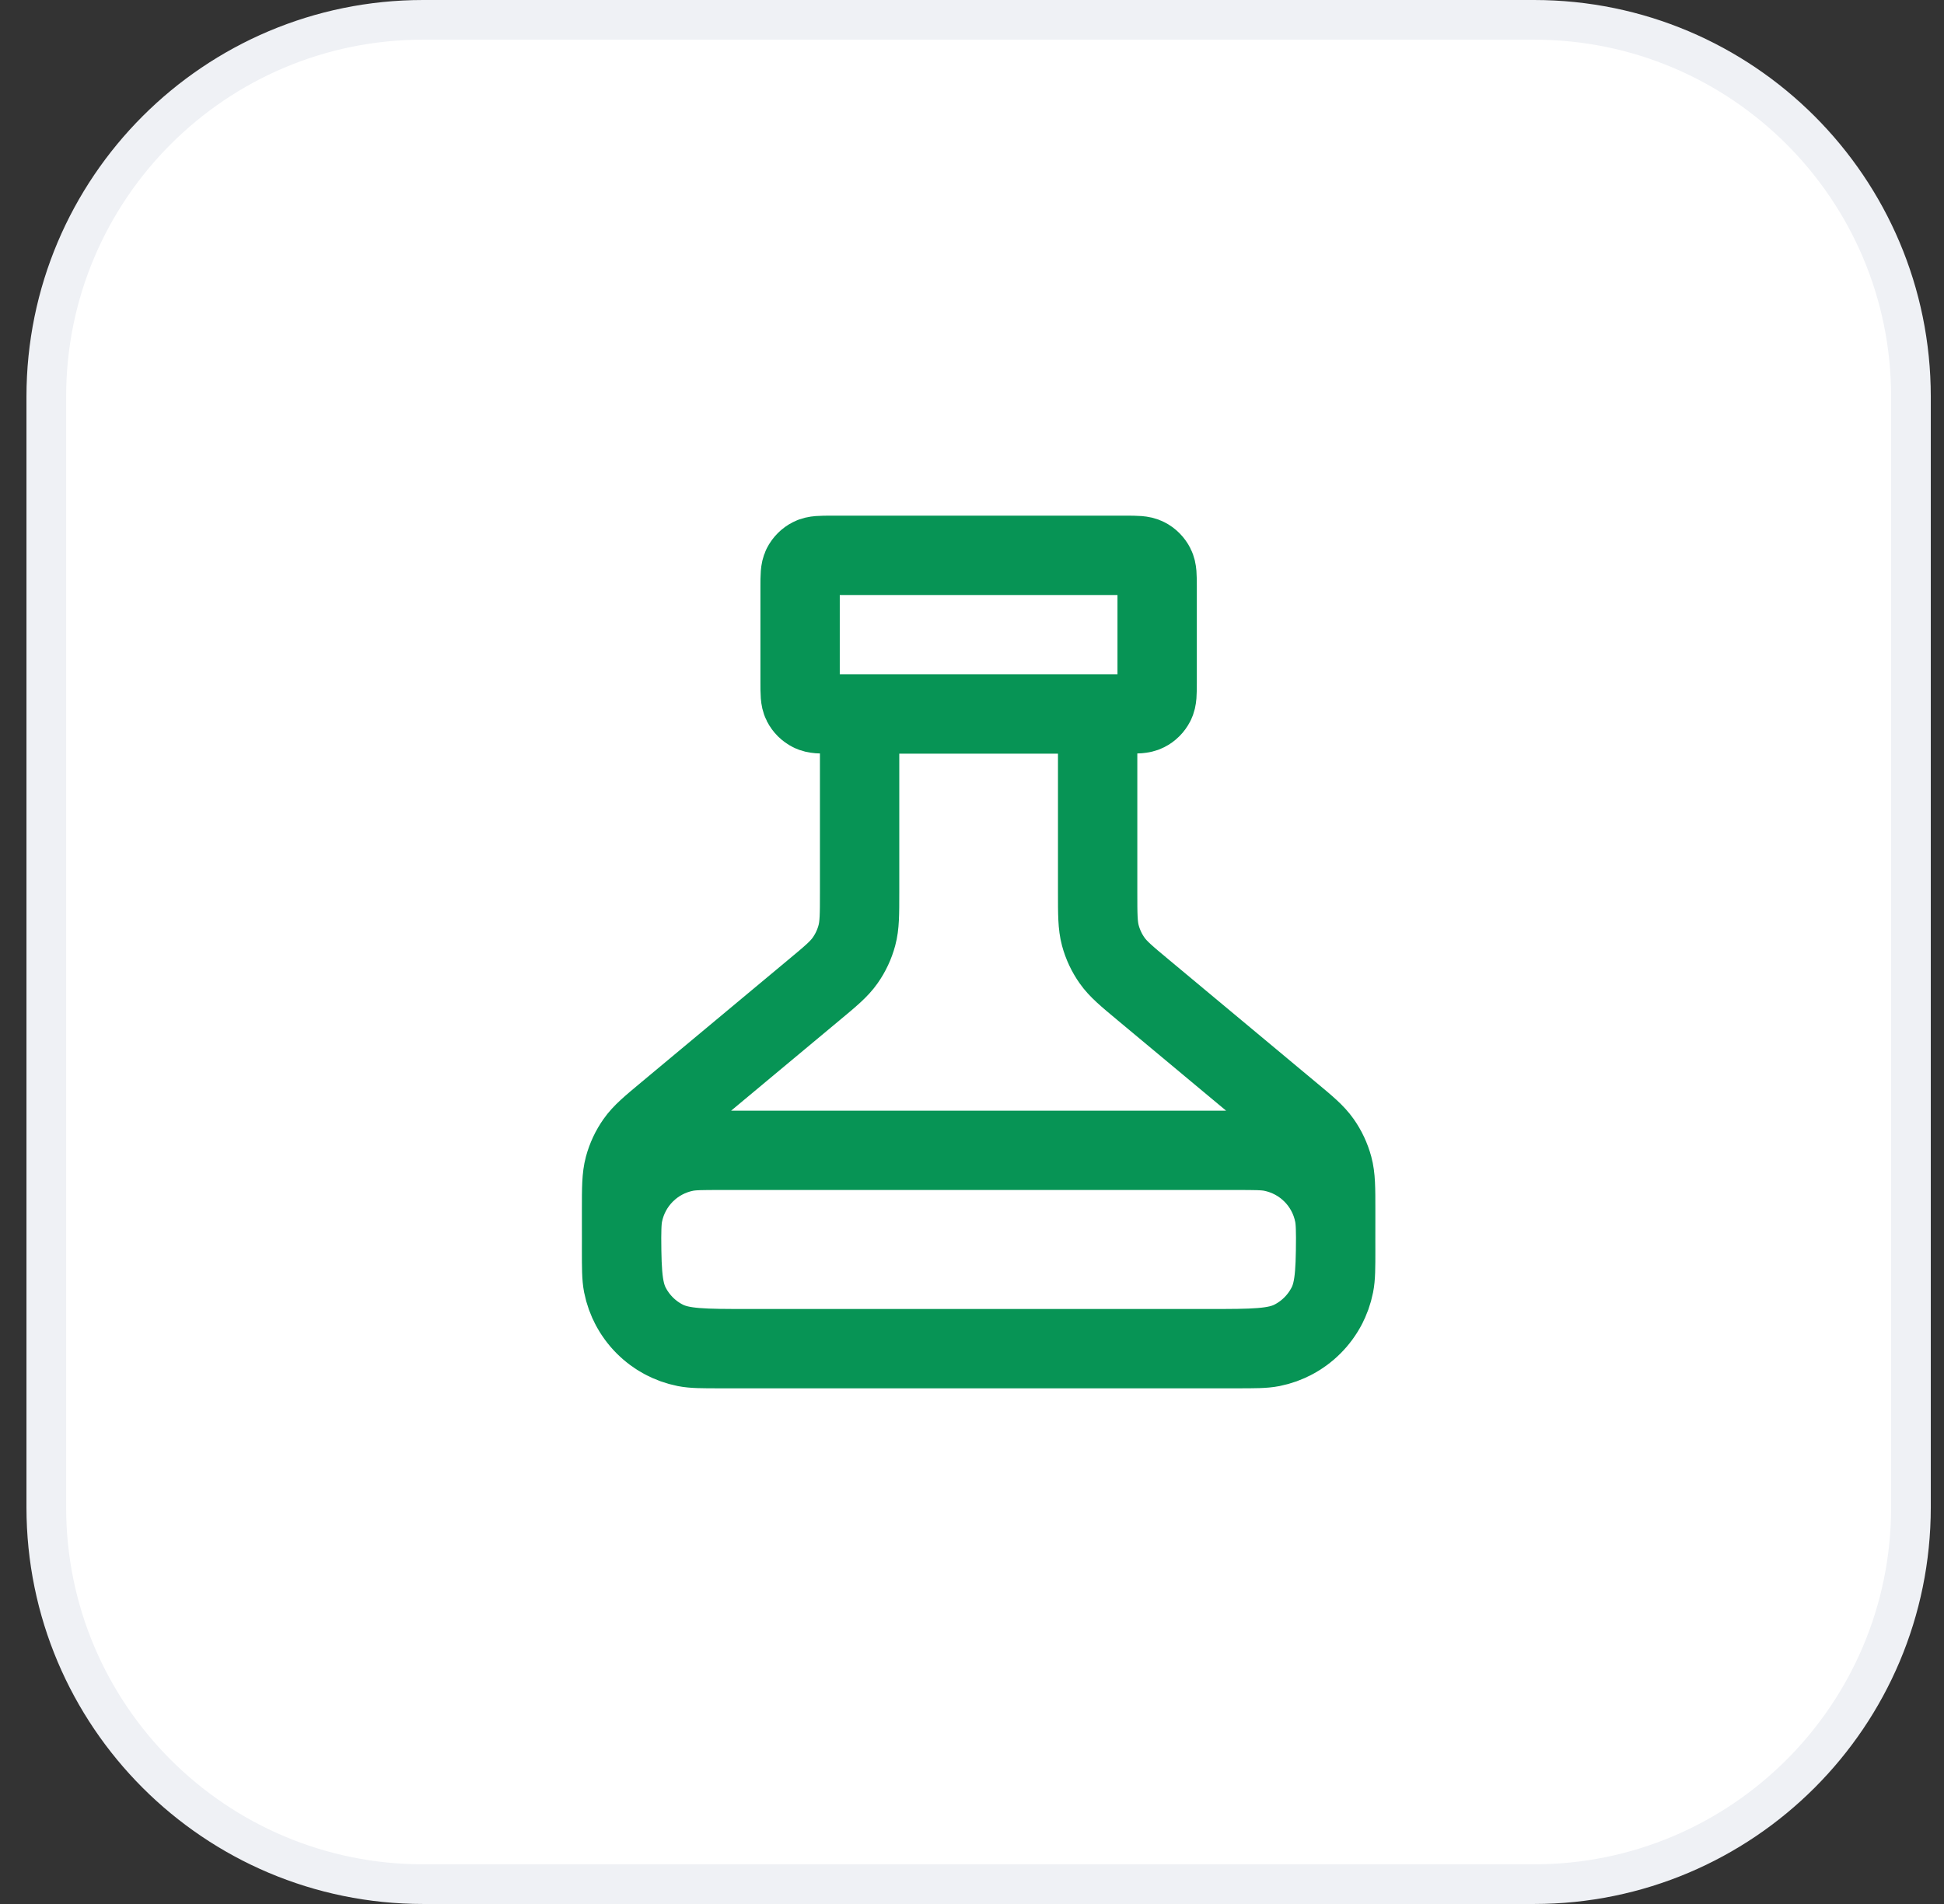
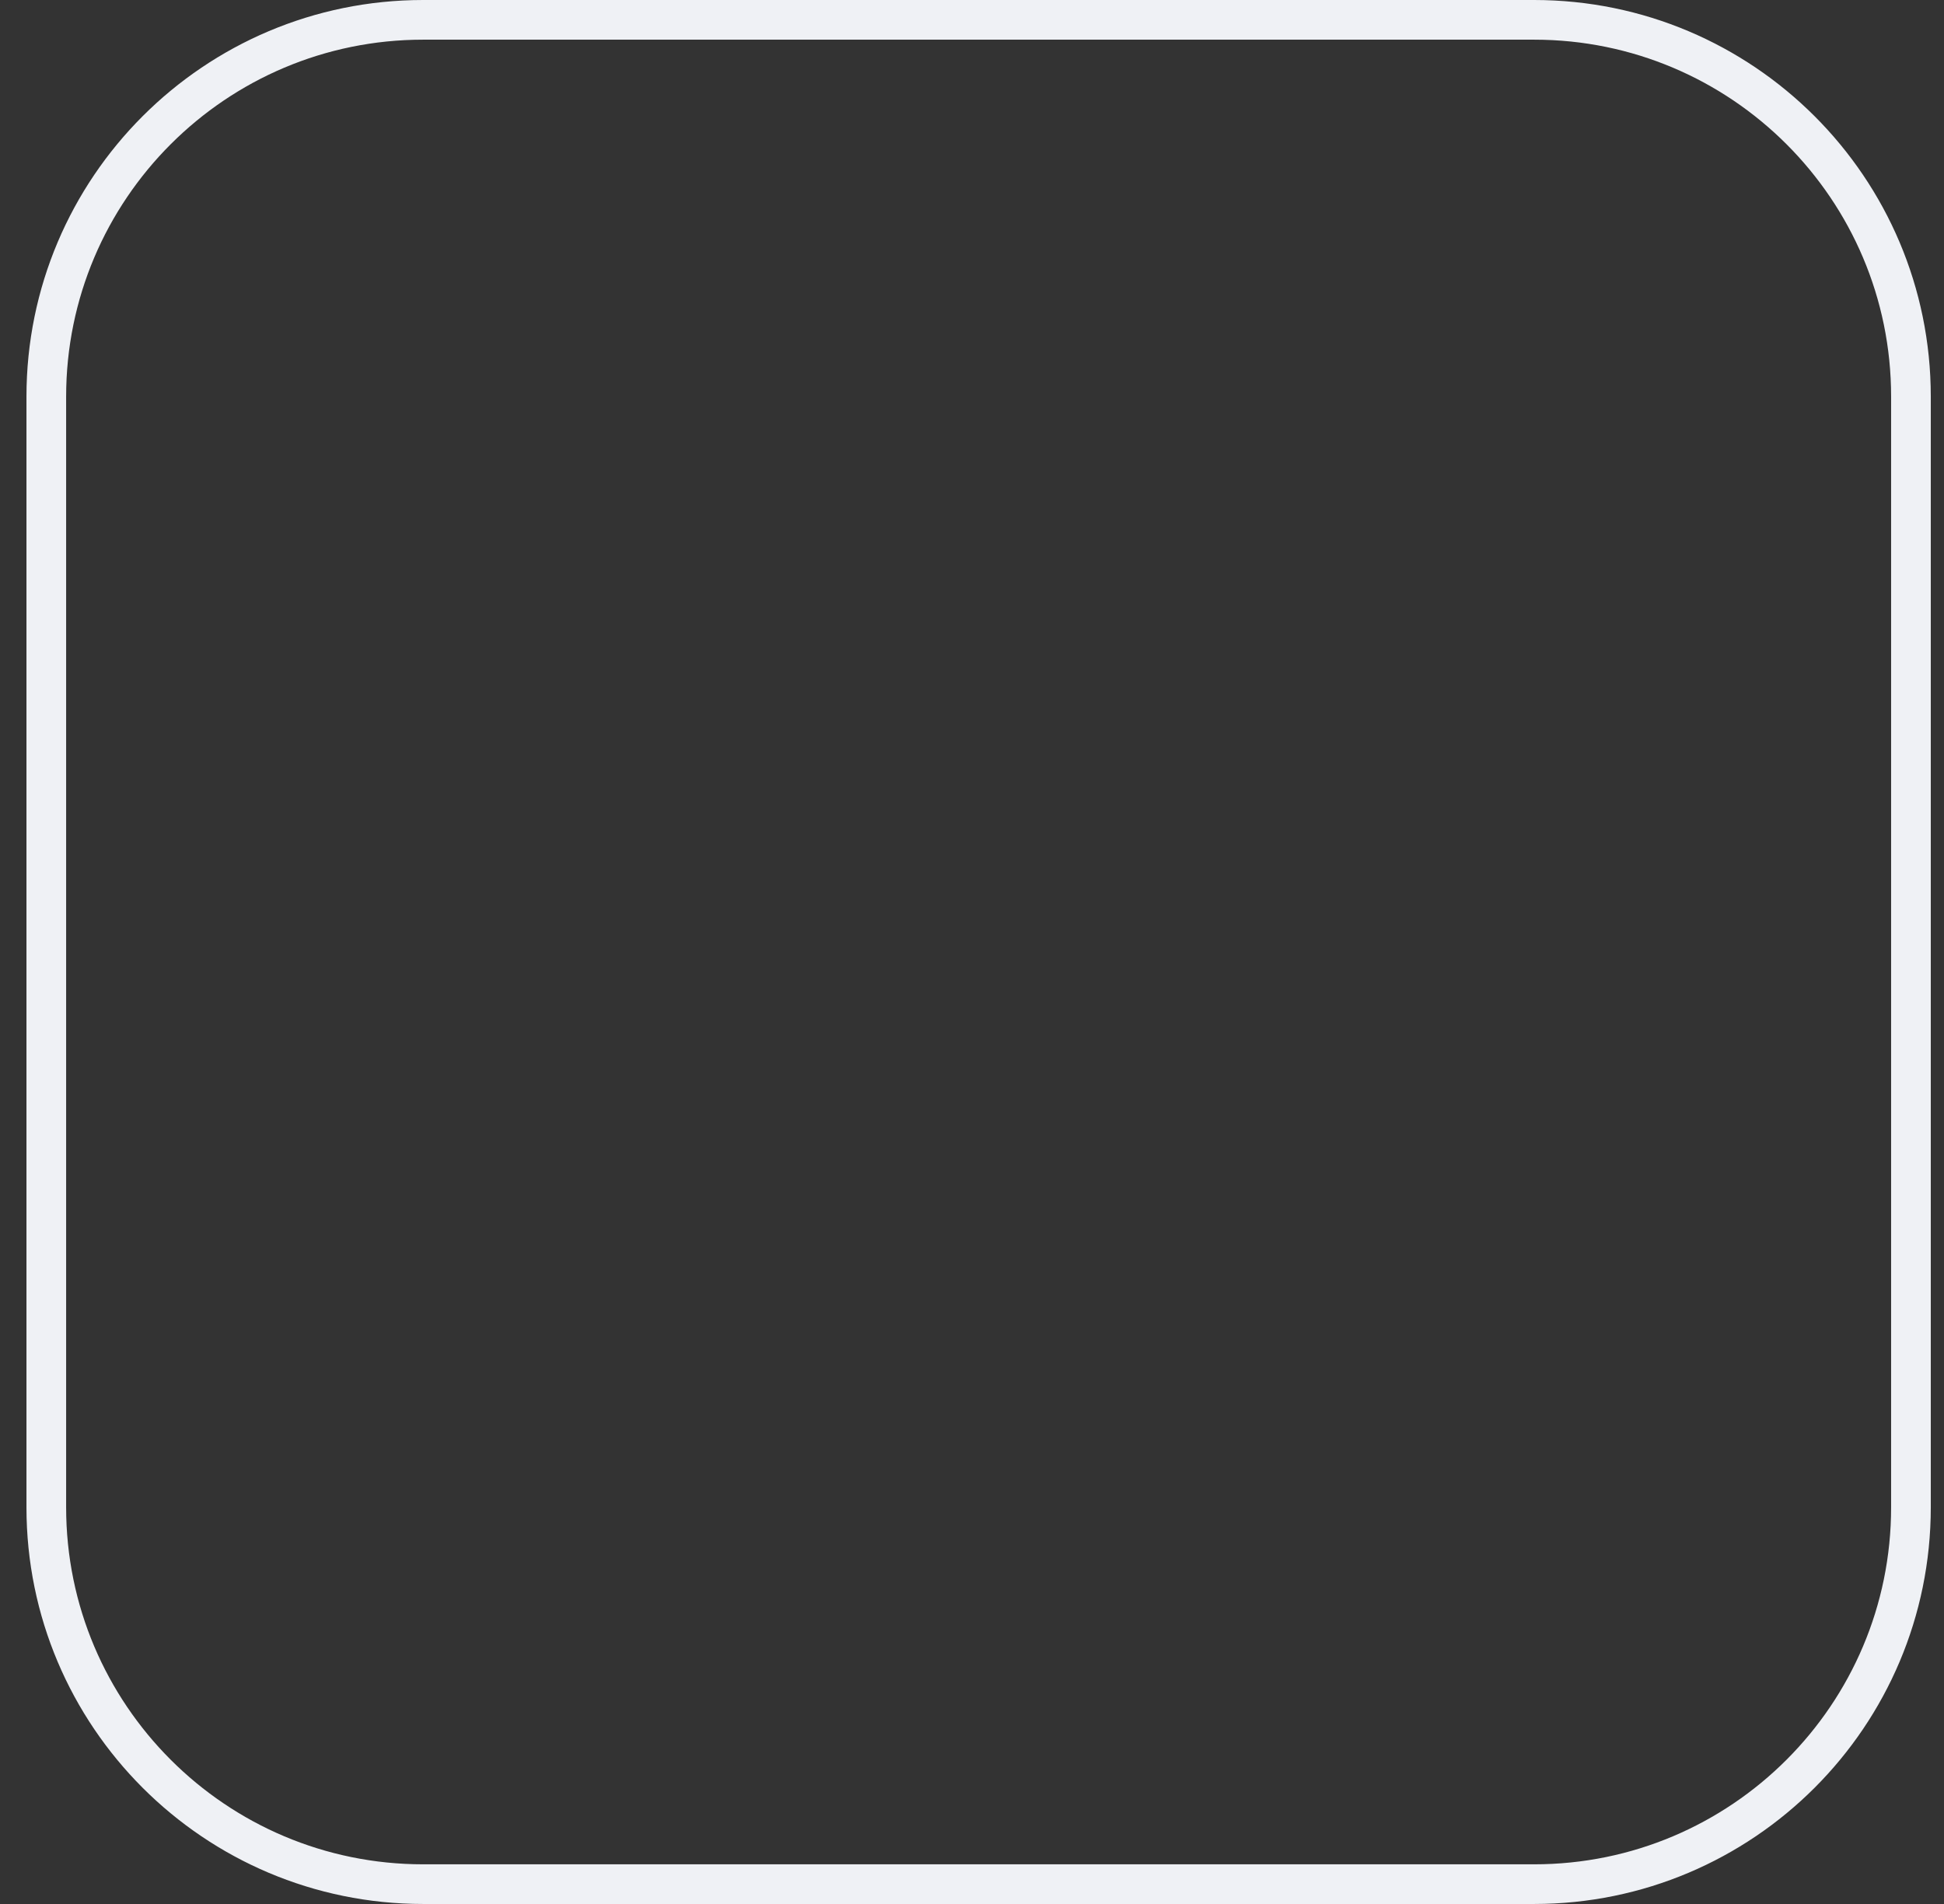
<svg xmlns="http://www.w3.org/2000/svg" width="49" height="48" viewBox="0 0 49 48" fill="none">
  <rect x="0" y="0" width="49" height="48" fill="#333333" stroke="none" />
-   <path d="M10.667 0.5H38.667C43.913 0.5 48.167 4.753 48.167 10V38C48.167 43.247 43.913 47.5 38.667 47.5H10.667C5.42 47.5 1.167 43.247 1.167 38V10C1.167 4.753 5.42 0.5 10.667 0.5Z" fill="white" />
  <path d="M10.667 0.5H38.667C43.913 0.5 48.167 4.753 48.167 10V38C48.167 43.247 43.913 47.5 38.667 47.5H10.667C5.42 47.5 1.167 43.247 1.167 38V10C1.167 4.753 5.42 0.5 10.667 0.5Z" stroke="#EFF1F5" />
-   <path d="M21.667 18V22.501C21.667 23.052 21.667 23.328 21.598 23.583C21.537 23.809 21.437 24.023 21.302 24.214C21.15 24.43 20.939 24.607 20.515 24.959L16.818 28.041C16.395 28.393 16.183 28.57 16.031 28.786C15.896 28.977 15.796 29.191 15.735 29.417C15.667 29.672 15.667 29.948 15.667 30.499V30.8C15.667 31.92 15.667 32.48 15.885 32.908C16.076 33.284 16.382 33.59 16.759 33.782C17.187 34 17.747 34 18.867 34H30.467C31.587 34 32.147 34 32.575 33.782C32.951 33.59 33.257 33.284 33.449 32.908C33.667 32.48 33.667 31.92 33.667 30.8V30.499C33.667 29.948 33.667 29.672 33.598 29.417C33.537 29.191 33.437 28.977 33.302 28.786C33.15 28.57 32.939 28.393 32.515 28.041L28.818 24.959C28.395 24.607 28.183 24.43 28.031 24.214C27.896 24.023 27.796 23.809 27.735 23.583C27.667 23.328 27.667 23.052 27.667 22.501V18M20.967 18H28.367C28.647 18 28.787 18 28.894 17.945C28.988 17.898 29.064 17.821 29.112 17.727C29.167 17.62 29.167 17.48 29.167 17.2V14.8C29.167 14.52 29.167 14.38 29.112 14.273C29.064 14.179 28.988 14.102 28.894 14.055C28.787 14 28.647 14 28.367 14H20.967C20.687 14 20.547 14 20.44 14.055C20.346 14.102 20.269 14.179 20.221 14.273C20.167 14.38 20.167 14.52 20.167 14.8V17.2C20.167 17.48 20.167 17.62 20.221 17.727C20.269 17.821 20.346 17.898 20.44 17.945C20.547 18 20.687 18 20.967 18ZM18.167 29H31.167C31.631 29 31.864 29 32.057 29.038C32.85 29.196 33.471 29.816 33.628 30.61C33.667 30.803 33.667 31.035 33.667 31.5C33.667 31.965 33.667 32.197 33.628 32.39C33.471 33.184 32.85 33.804 32.057 33.962C31.864 34 31.631 34 31.167 34H18.167C17.702 34 17.47 34 17.277 33.962C16.483 33.804 15.863 33.184 15.705 32.39C15.667 32.197 15.667 31.965 15.667 31.5C15.667 31.035 15.667 30.803 15.705 30.61C15.863 29.816 16.483 29.196 17.277 29.038C17.47 29 17.702 29 18.167 29Z" stroke="#079455" stroke-width="2" stroke-linecap="round" stroke-linejoin="round" />
</svg>